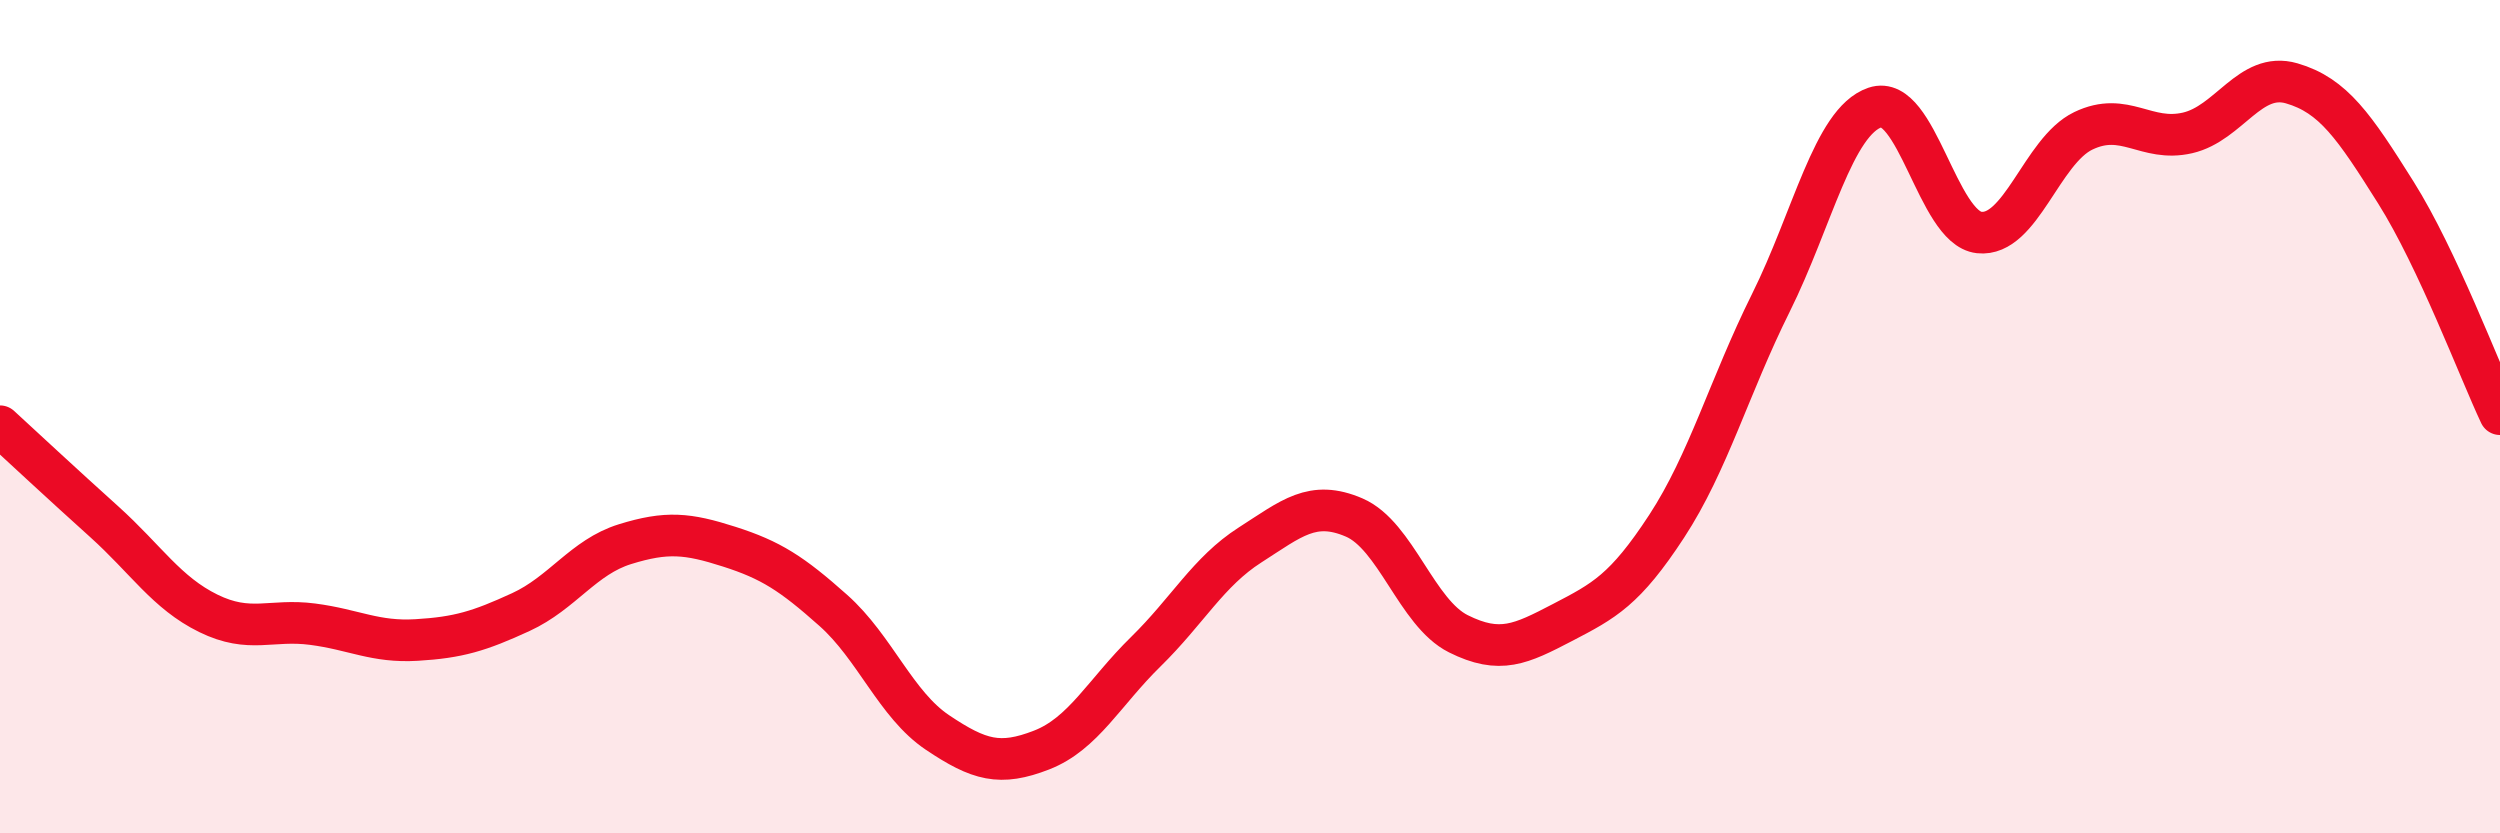
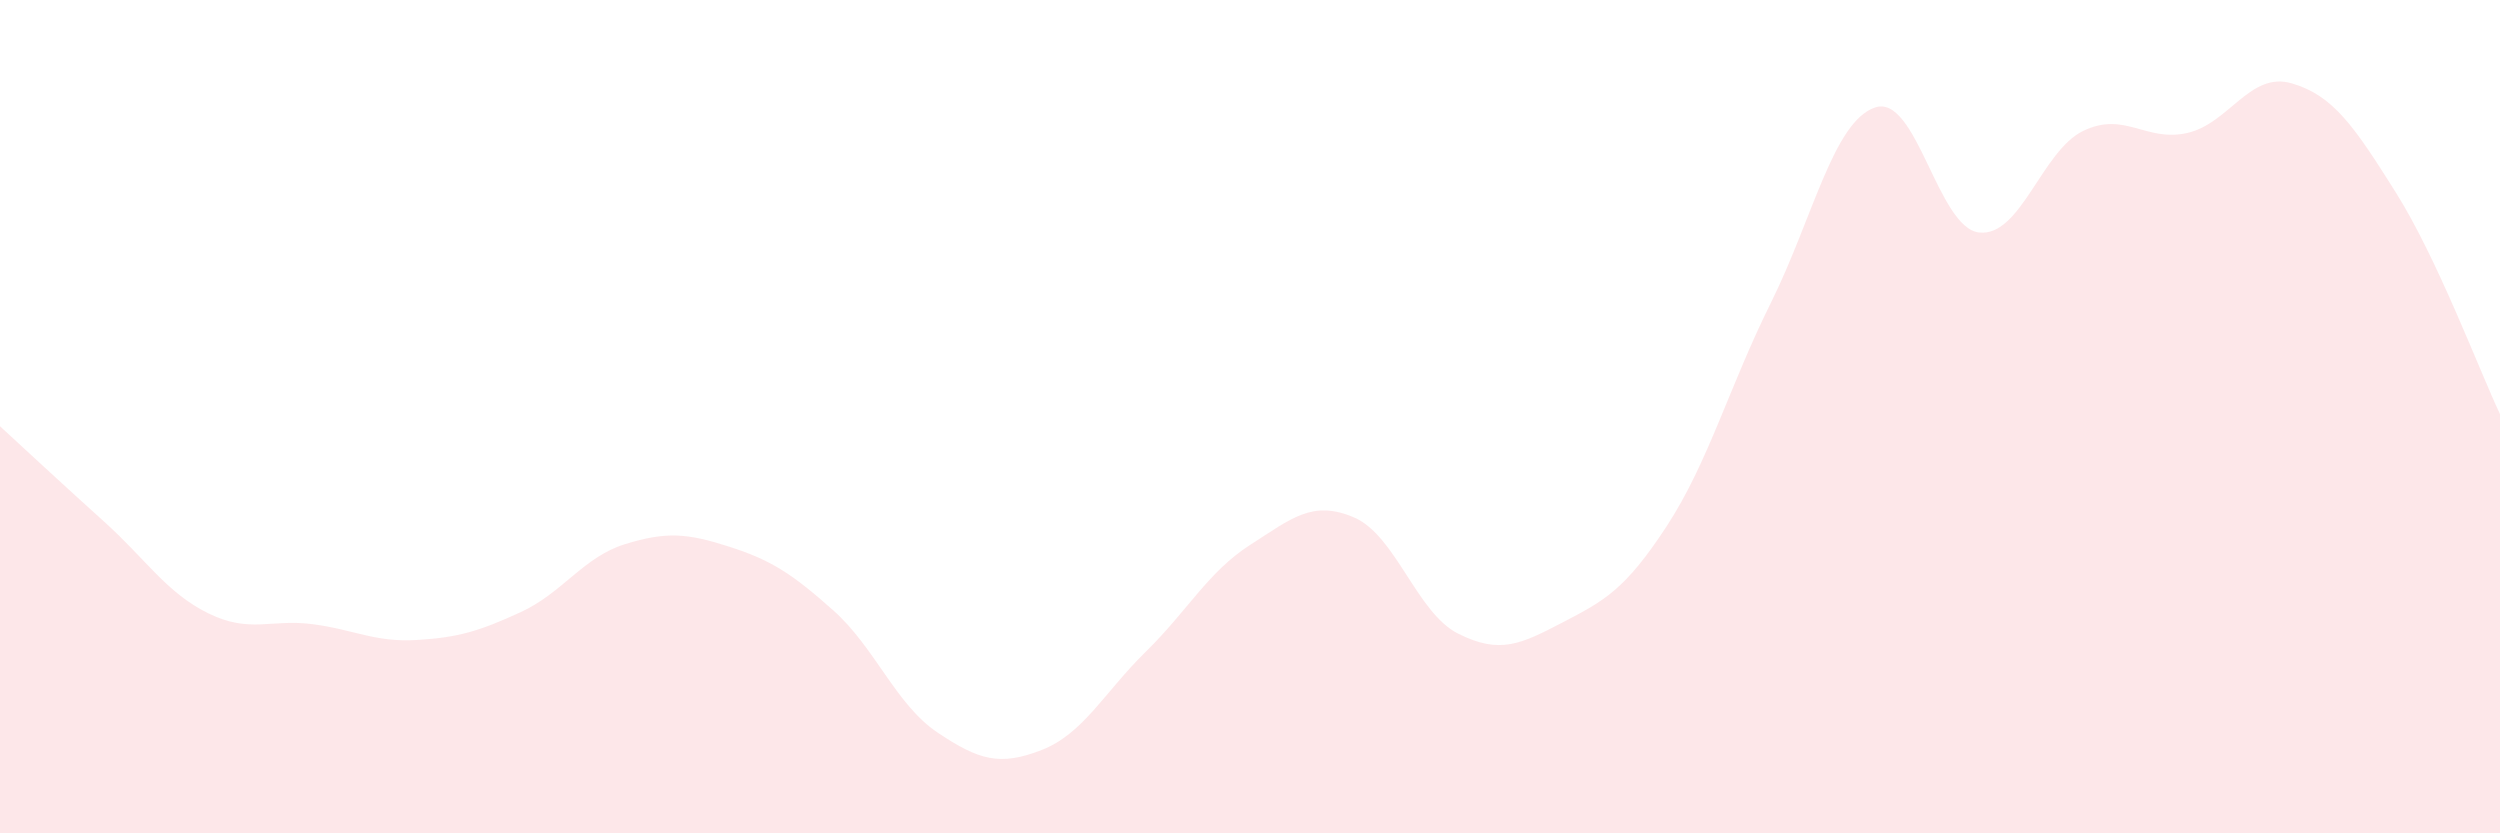
<svg xmlns="http://www.w3.org/2000/svg" width="60" height="20" viewBox="0 0 60 20">
  <path d="M 0,10.23 C 0.5,10.69 1.5,11.62 2.5,12.52 C 3.5,13.42 4,14.23 5,14.72 C 6,15.21 6.5,14.85 7.5,14.98 C 8.5,15.11 9,15.42 10,15.36 C 11,15.3 11.5,15.15 12.5,14.69 C 13.5,14.23 14,13.37 15,13.06 C 16,12.75 16.5,12.8 17.5,13.12 C 18.5,13.44 19,13.76 20,14.65 C 21,15.54 21.5,16.91 22.5,17.58 C 23.5,18.25 24,18.39 25,18 C 26,17.61 26.5,16.62 27.5,15.64 C 28.5,14.66 29,13.72 30,13.08 C 31,12.44 31.5,11.99 32.5,12.42 C 33.5,12.85 34,14.71 35,15.21 C 36,15.71 36.5,15.46 37.5,14.94 C 38.5,14.42 39,14.16 40,12.63 C 41,11.1 41.5,9.28 42.5,7.27 C 43.5,5.26 44,2.92 45,2.58 C 46,2.24 46.5,5.47 47.5,5.58 C 48.5,5.69 49,3.62 50,3.14 C 51,2.66 51.5,3.42 52.5,3.19 C 53.5,2.96 54,1.71 55,2 C 56,2.29 56.5,3.03 57.5,4.62 C 58.5,6.21 59.5,8.88 60,9.94L60 20L0 20Z" fill="#EB0A25" opacity="0.1" stroke-linecap="round" stroke-linejoin="round" />
-   <path d="M 0,10.23 C 0.5,10.69 1.5,11.62 2.5,12.52 C 3.5,13.42 4,14.23 5,14.72 C 6,15.21 6.5,14.85 7.5,14.98 C 8.5,15.11 9,15.42 10,15.36 C 11,15.3 11.5,15.15 12.5,14.69 C 13.5,14.23 14,13.37 15,13.06 C 16,12.75 16.5,12.8 17.5,13.12 C 18.5,13.44 19,13.76 20,14.65 C 21,15.54 21.5,16.91 22.5,17.58 C 23.5,18.25 24,18.39 25,18 C 26,17.61 26.5,16.62 27.5,15.64 C 28.5,14.66 29,13.72 30,13.08 C 31,12.44 31.5,11.99 32.5,12.42 C 33.5,12.85 34,14.71 35,15.21 C 36,15.71 36.5,15.46 37.5,14.94 C 38.5,14.42 39,14.16 40,12.63 C 41,11.1 41.5,9.28 42.5,7.27 C 43.5,5.26 44,2.92 45,2.58 C 46,2.24 46.5,5.47 47.5,5.58 C 48.5,5.69 49,3.62 50,3.14 C 51,2.66 51.5,3.42 52.5,3.19 C 53.5,2.96 54,1.71 55,2 C 56,2.29 56.5,3.03 57.5,4.62 C 58.5,6.21 59.5,8.88 60,9.94" stroke="#EB0A25" stroke-width="1" fill="none" stroke-linecap="round" stroke-linejoin="round" />
</svg>